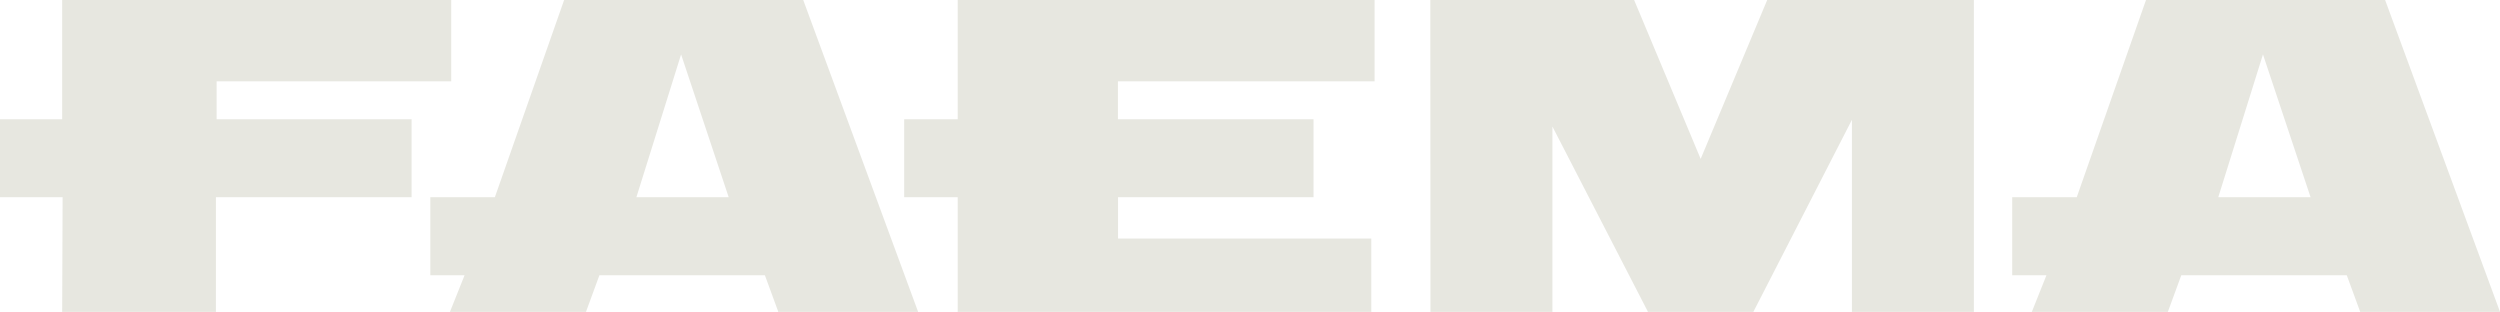
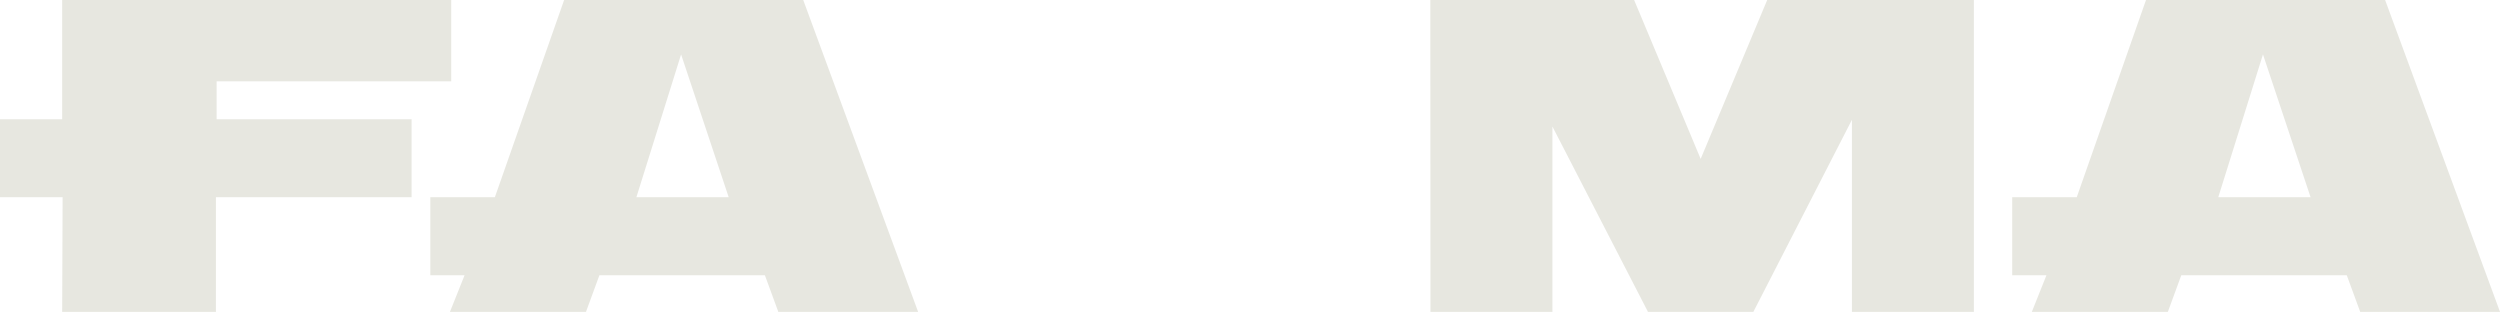
<svg xmlns="http://www.w3.org/2000/svg" width="1435px" height="179px" viewBox="0 0 1435 179" version="1.1">
  <title>2FC58109-D18C-47AF-BFA1-61954D118856</title>
  <g id="Page-1-Desktop" stroke="none" stroke-width="1" fill="none" fill-rule="evenodd">
    <g id="Faema-Professional-&gt;-about-Faema" transform="translate(0, -801)" fill="#E7E7E0">
      <g id="Group-6" transform="translate(0, 801)">
        <polygon id="Fill-1" points="35.69 0 35.69 68.453 0 68.453 0 113.196 35.938 113.196 35.69 179 123.938 179 123.949 113.196 236.257 113.196 236.257 68.453 124.337 68.453 124.337 46.68 259 46.68 259 0" />
-         <polygon id="Fill-2" points="549.716 0 549.716 68.453 519 68.453 519 113.195 549.716 113.195 549.716 179 787.117 179 787.117 136.934 641.751 136.934 641.751 113.195 753.967 113.195 753.967 68.453 641.695 68.453 641.695 46.68 789 46.68 789 0" />
        <polygon id="Fill-3" points="1014.376 0 976.181 91.218 937.986 0 821 0 821.088 179 891.085 179 891.085 72.62 945.934 179 1006.428 179 1063.005 68.767 1063.005 179 1133 179 1133 0" />
        <path d="M323.81,0 L284.057,113.195 L247,113.195 L247,157.988 L266.667,157.988 L258.273,179 L336.352,179 L344.057,157.988 L439.047,157.988 L446.749,178.996 L527,179 L461.053,0 L323.81,0 Z M390.945,31.239 L418.274,113.195 L365.29,113.195 L390.945,31.239 Z" id="Fill-4" />
-         <path d="M1231.81,0 L1192.055,113.195 L1155,113.195 L1155,157.988 L1174.667,157.988 L1166.273,179 L1244.355,179 L1252.057,157.988 L1347.049,157.988 L1354.749,178.996 L1435,179 L1369.053,0 L1231.81,0 Z M1298.945,31.239 L1326.277,113.195 L1273.29,113.195 L1298.945,31.239 Z" id="Fill-5" />
+         <path d="M1231.81,0 L1192.055,113.195 L1155,113.195 L1155,157.988 L1174.667,157.988 L1166.273,179 L1244.355,179 L1252.057,157.988 L1347.049,157.988 L1354.749,178.996 L1435,179 L1369.053,0 L1231.81,0 Z M1298.945,31.239 L1326.277,113.195 L1273.29,113.195 L1298.945,31.239 " id="Fill-5" />
      </g>
    </g>
  </g>
</svg>